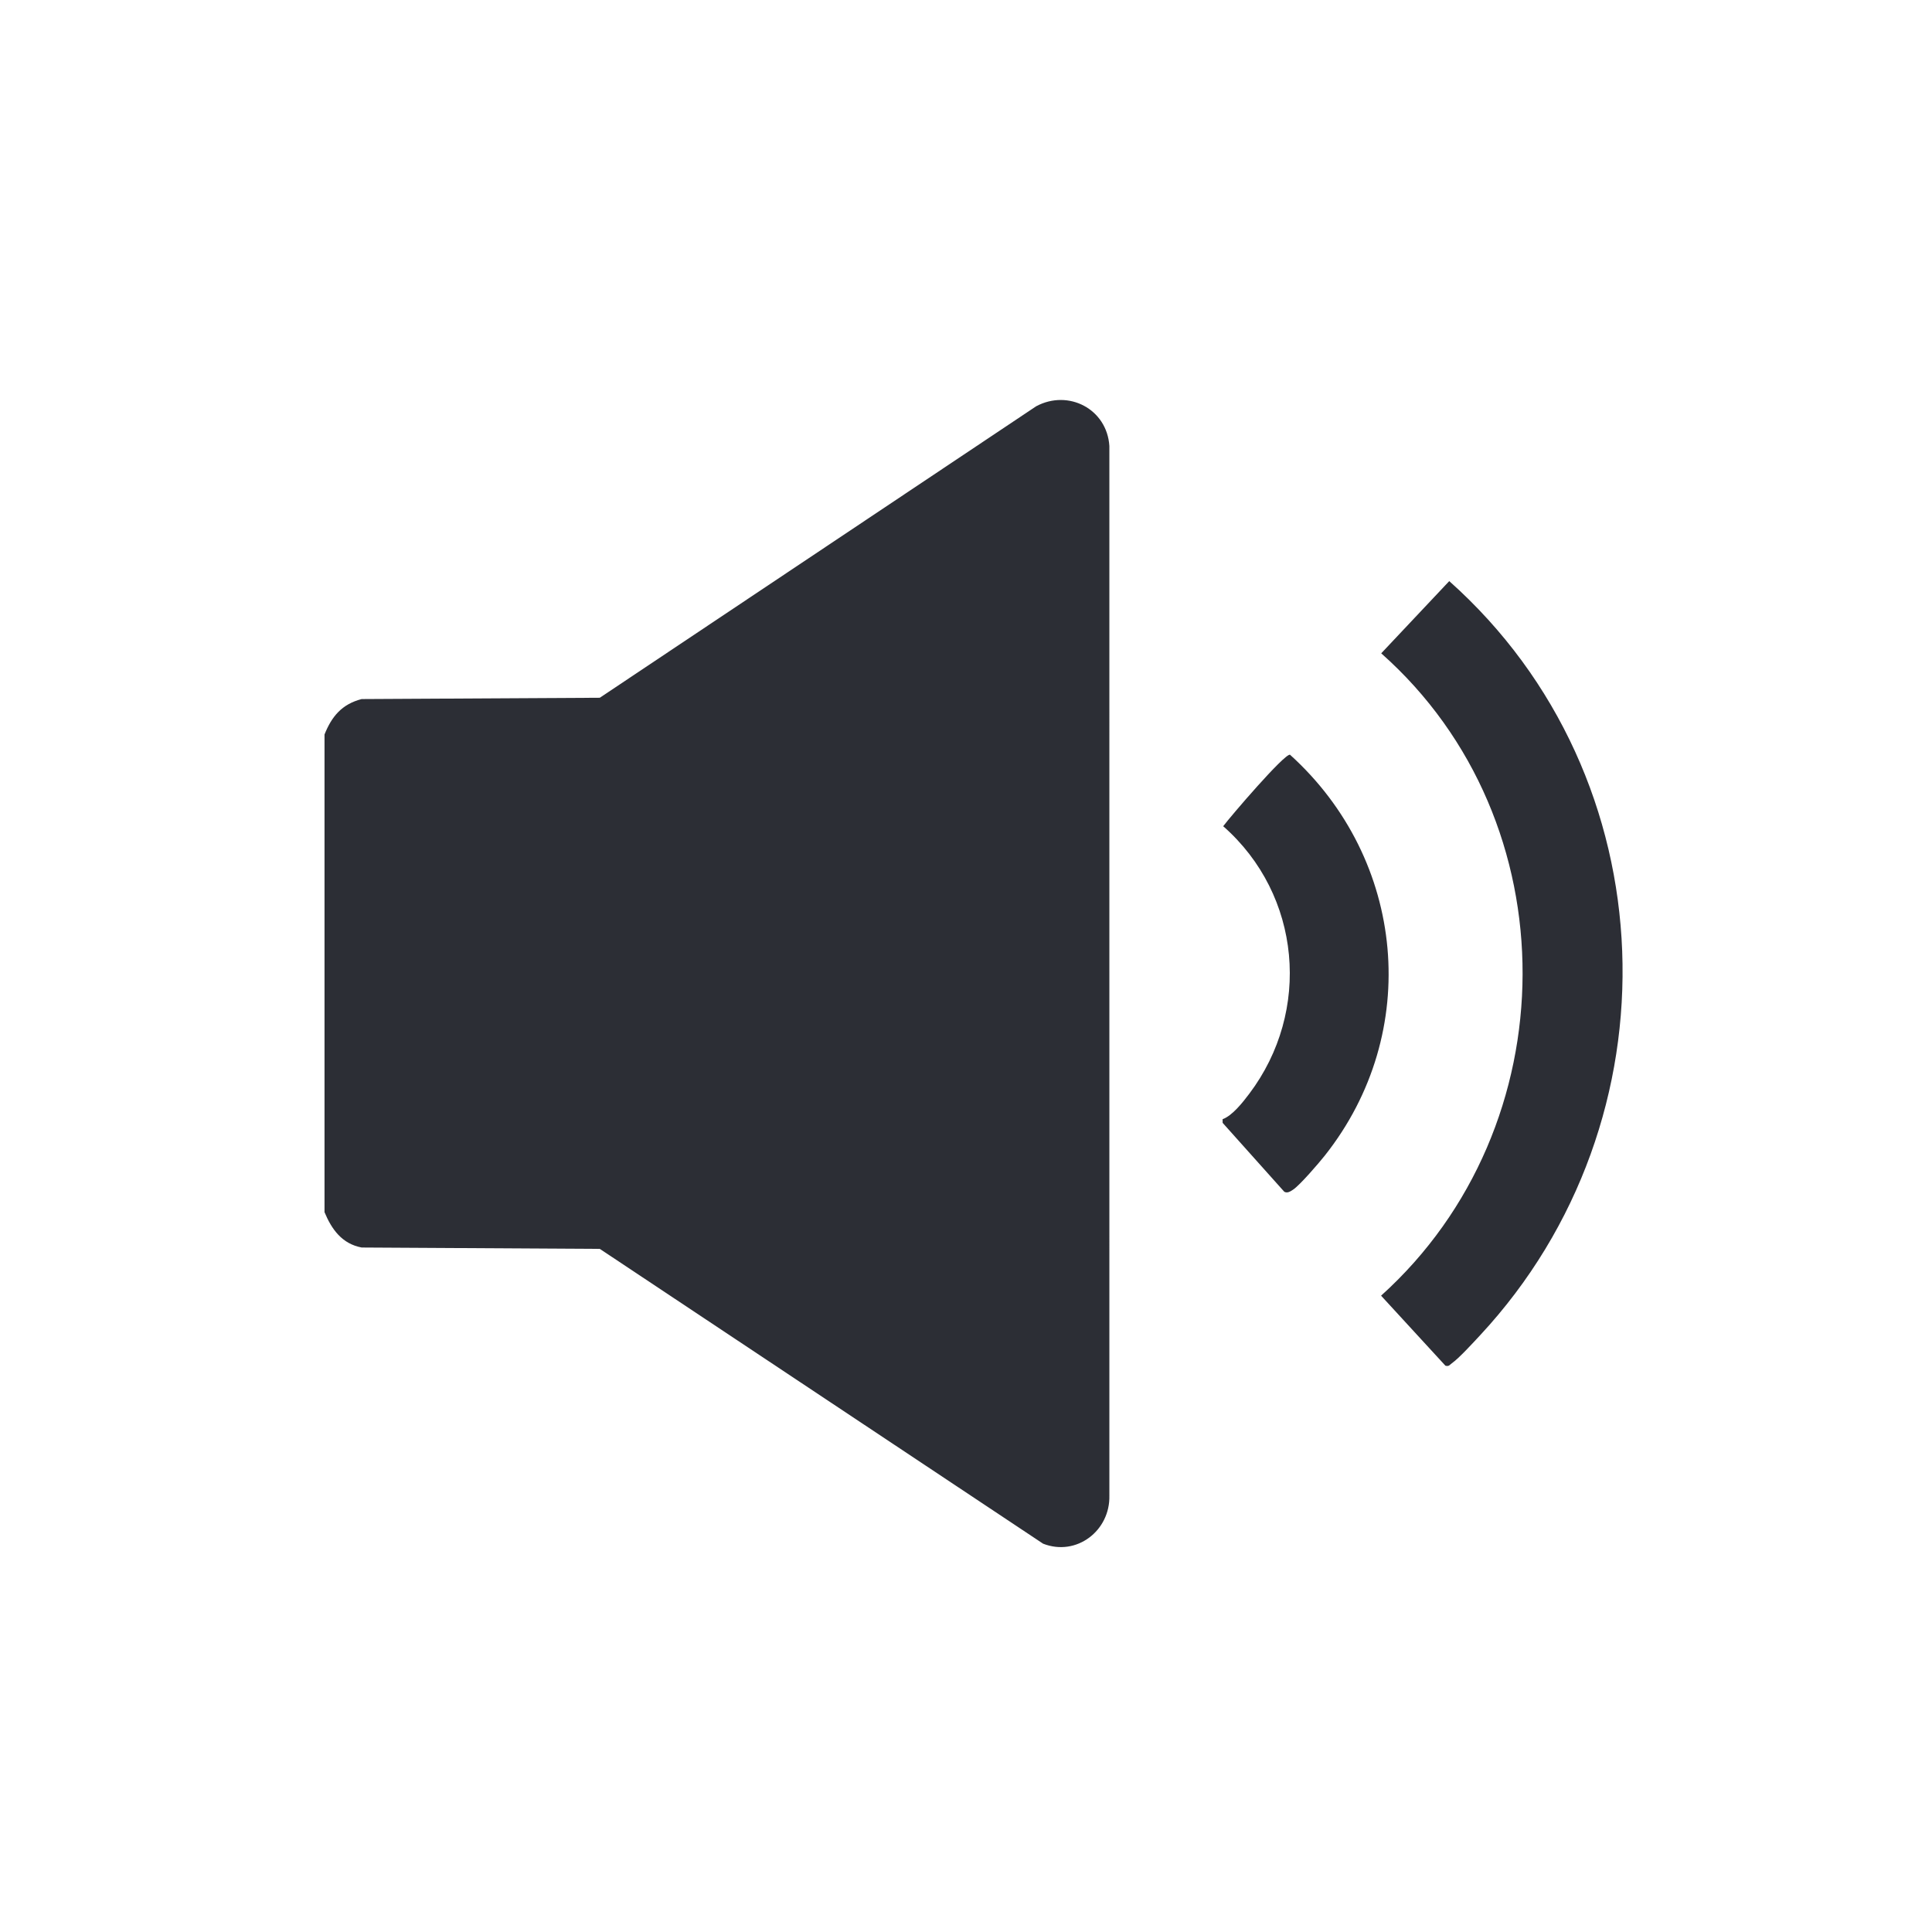
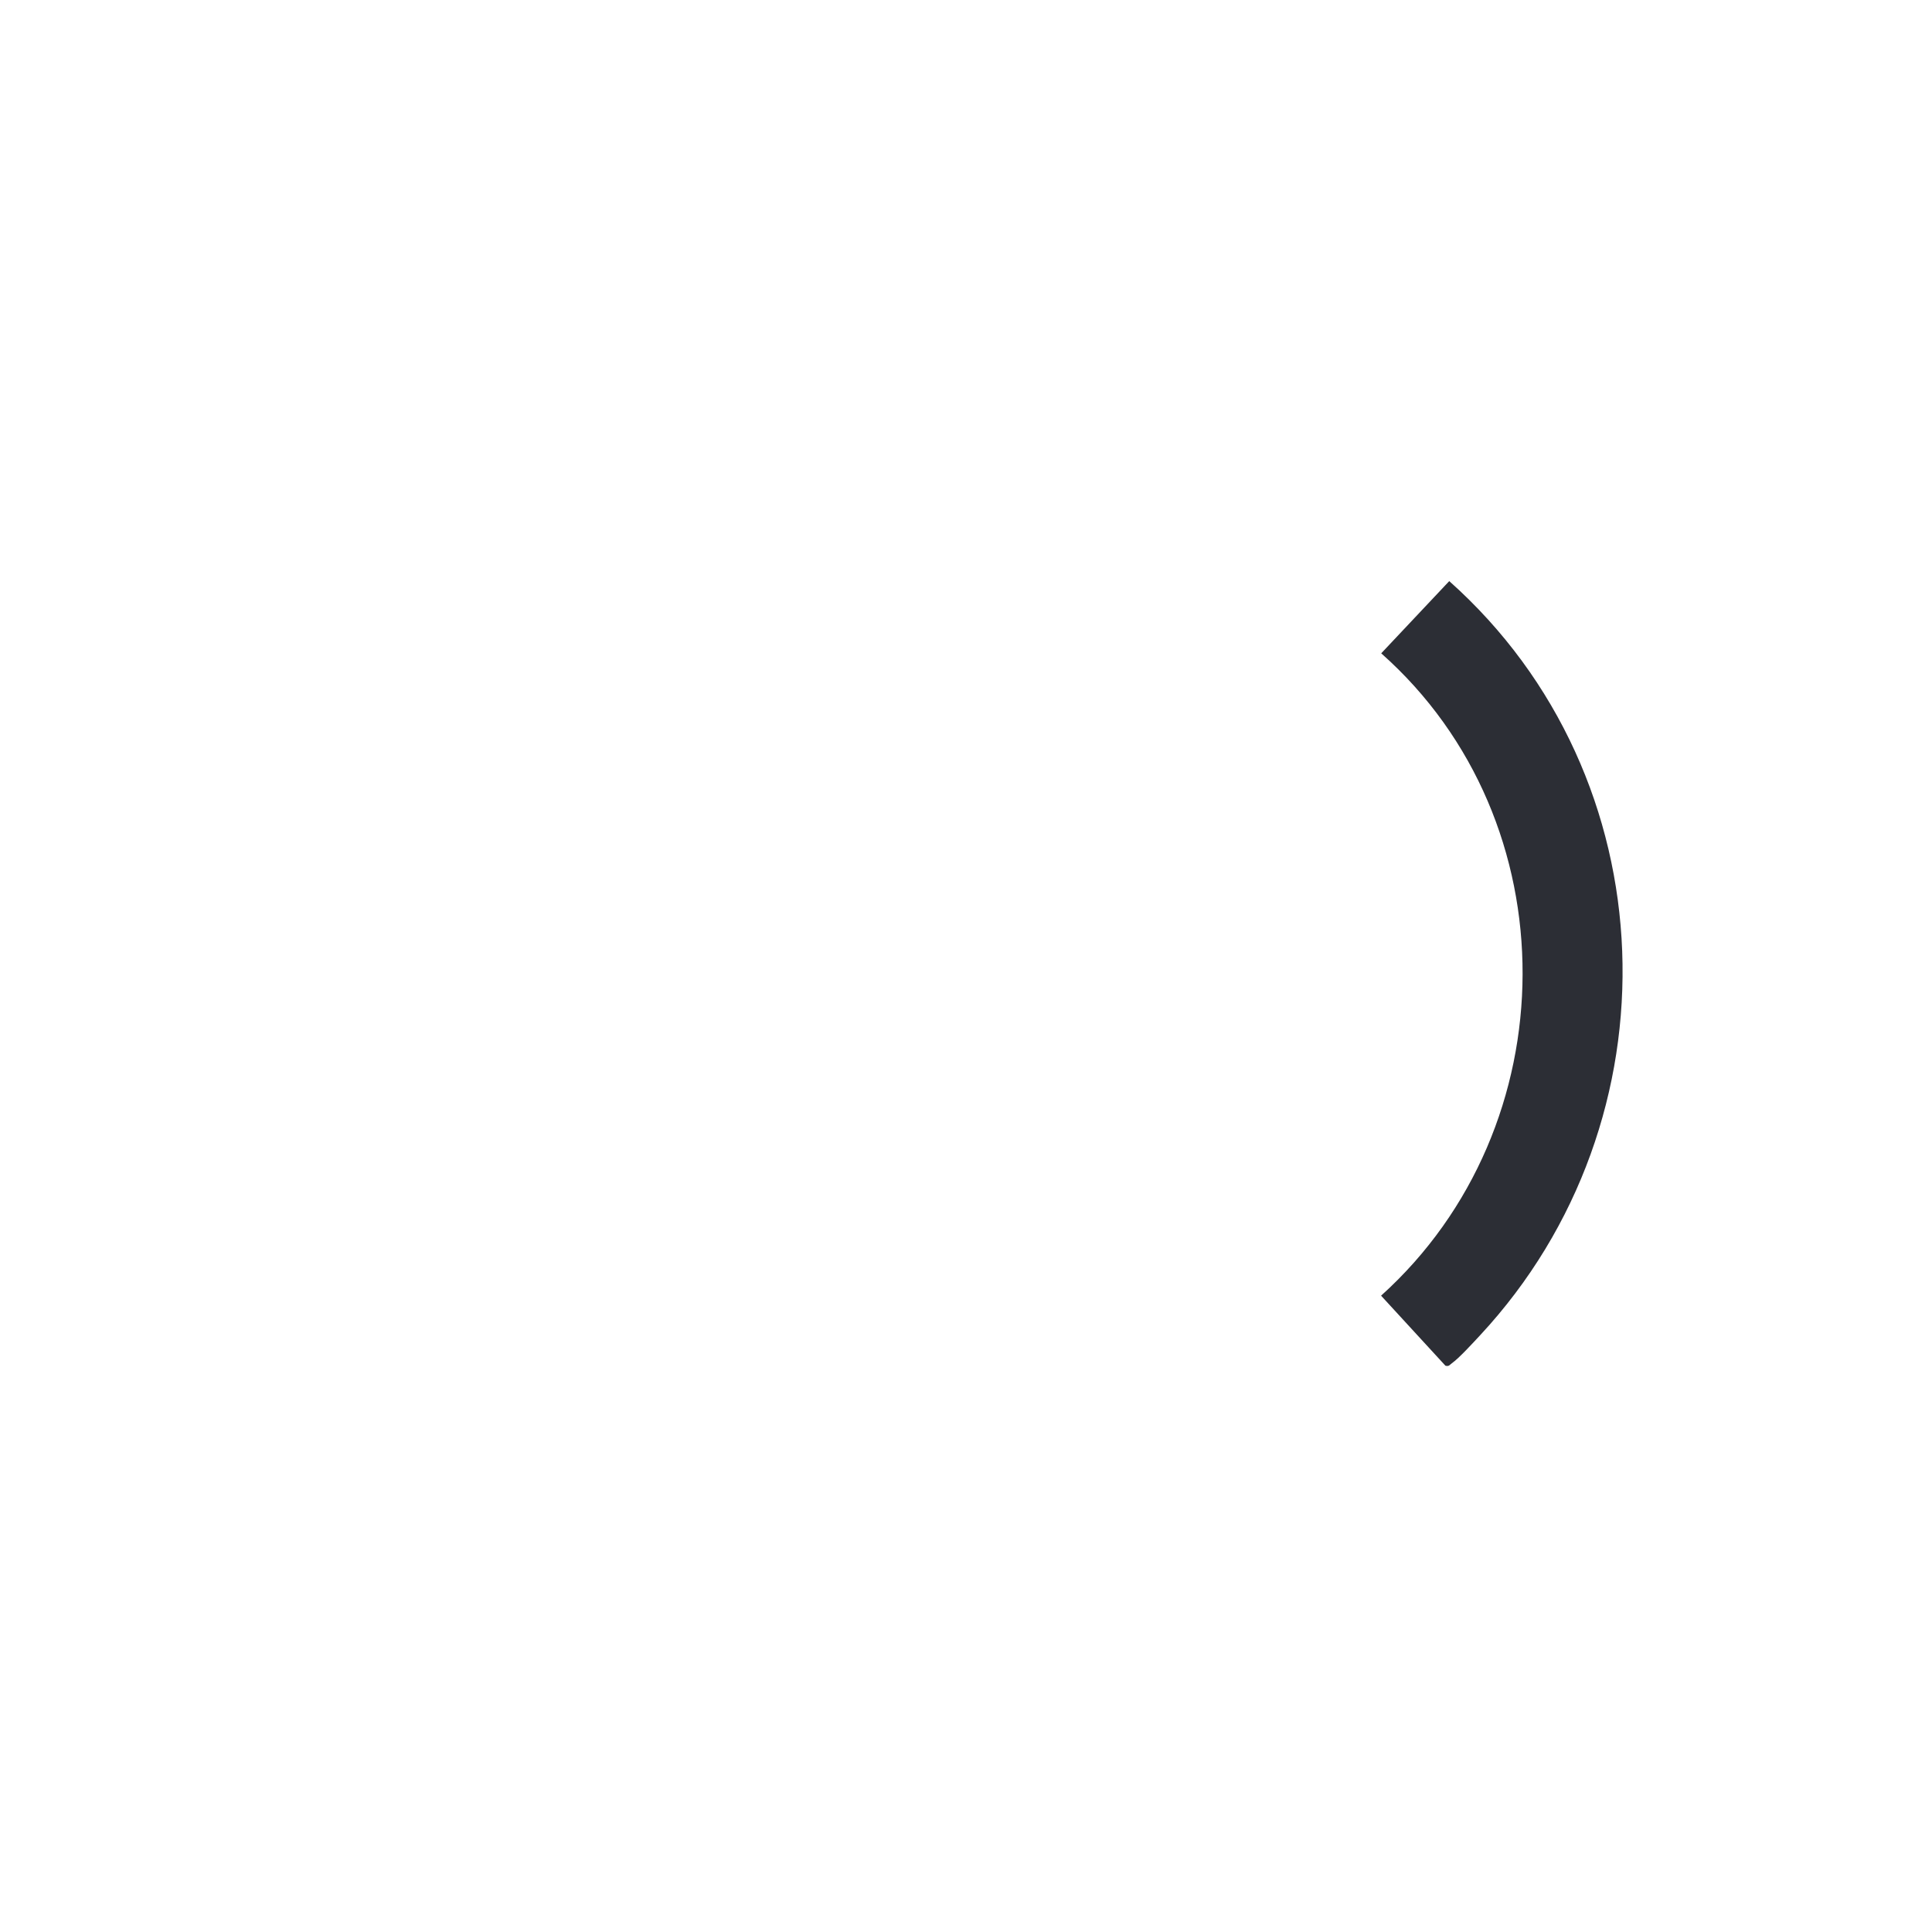
<svg xmlns="http://www.w3.org/2000/svg" width="256" height="256" viewBox="0 0 256 256" fill="none">
-   <path d="M43 160.618V97.324C43.957 94.923 45.31 93.305 47.916 92.63L79.477 92.456L137.3 53.831C141.572 51.545 146.685 54.195 146.997 59.097L146.998 198.171C147.112 202.841 142.633 206.273 138.214 204.546L79.477 165.484L47.925 165.302C45.33 164.817 43.954 162.909 43 160.618Z" fill="#2C2E35" />
  <path d="M191.527 180.964L183 171.683C207.838 149.314 208.158 108.846 183.019 86.569L192.032 77C221.196 102.984 222.613 148.434 196.13 176.92C195.259 177.856 193.31 179.995 192.381 180.636C192.093 180.834 192.025 181.097 191.527 180.964Z" fill="#2C2E35" />
-   <path d="M170.173 157.912L162.006 148.784L162 148.3C163.296 147.833 164.683 146.054 165.528 144.935C173.798 133.989 172.441 118.584 162.081 109.479C163.017 108.216 170.169 99.87 170.93 100.002C186.296 113.885 188.473 136.799 175.544 153.12C174.761 154.107 172.24 157.047 171.333 157.641C170.987 157.867 170.587 158.145 170.173 157.912Z" fill="#2C2E35" />
</svg>